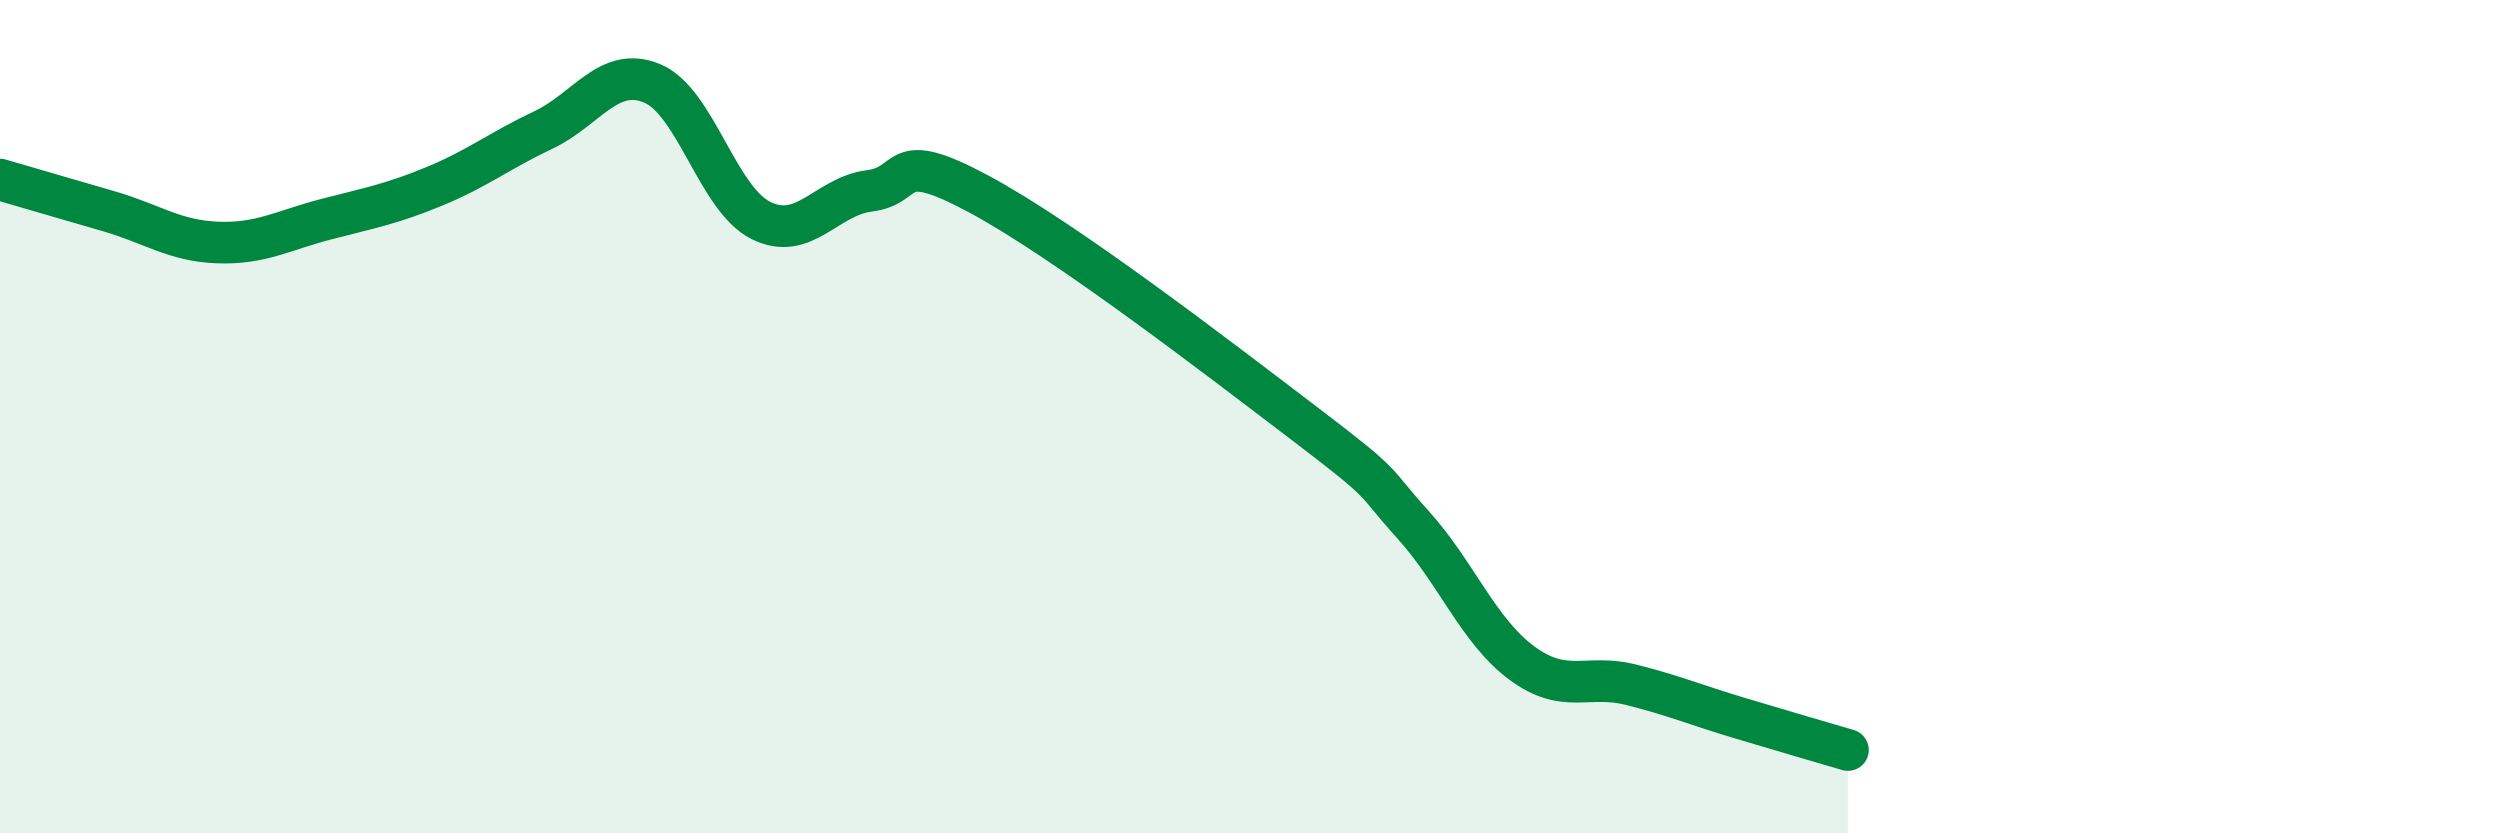
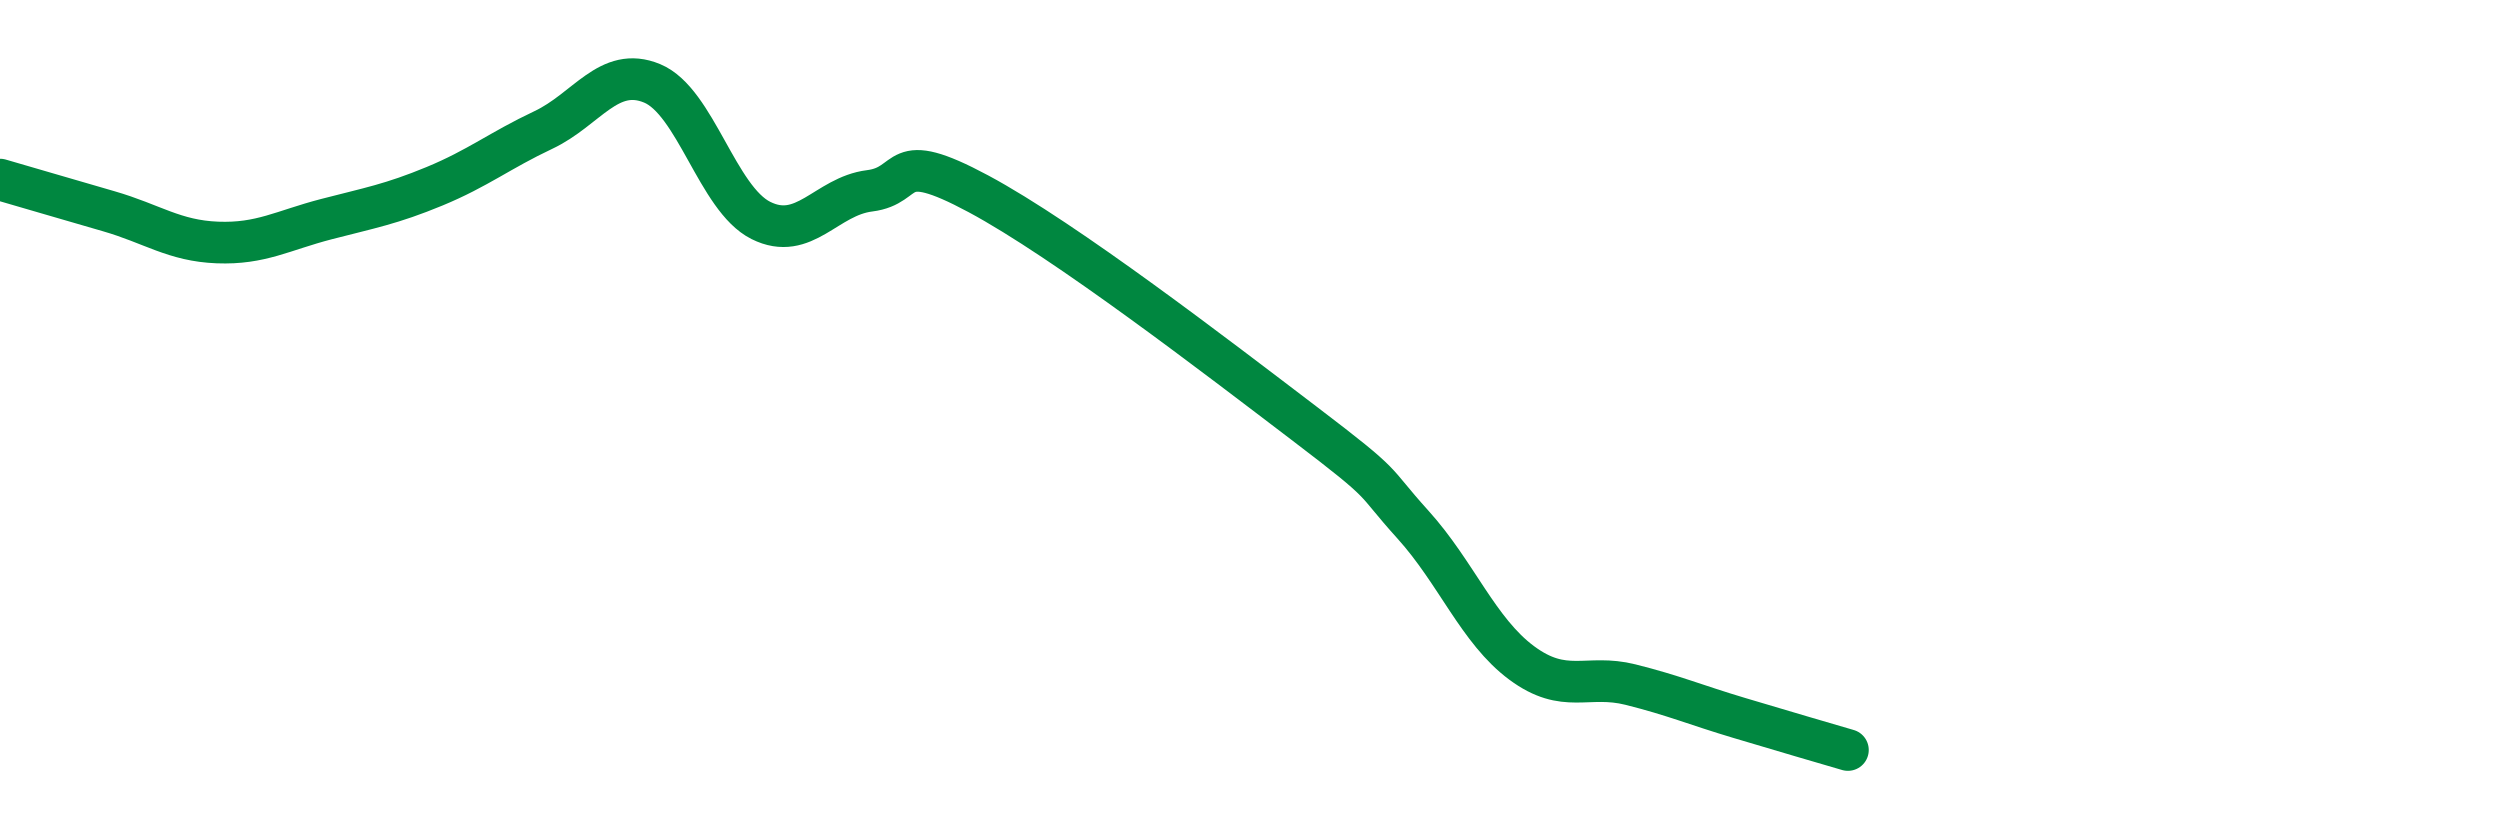
<svg xmlns="http://www.w3.org/2000/svg" width="60" height="20" viewBox="0 0 60 20">
-   <path d="M 0,4.31 C 0.52,4.46 1.57,4.77 2.61,5.07 C 3.65,5.37 4.18,5.78 5.22,5.82 C 6.26,5.86 6.79,5.53 7.83,5.26 C 8.87,4.99 9.39,4.9 10.43,4.47 C 11.47,4.04 12,3.61 13.04,3.12 C 14.08,2.63 14.61,1.57 15.65,2 C 16.69,2.43 17.22,4.77 18.26,5.29 C 19.3,5.81 19.83,4.71 20.87,4.58 C 21.91,4.45 21.39,3.53 23.48,4.65 C 25.57,5.77 29.21,8.57 31.3,10.16 C 33.39,11.75 32.87,11.44 33.91,12.59 C 34.95,13.74 35.48,15.14 36.52,15.91 C 37.56,16.68 38.09,16.17 39.13,16.43 C 40.17,16.69 40.7,16.92 41.74,17.23 C 42.78,17.54 43.83,17.85 44.35,18L44.35 20L0 20Z" fill="#008740" opacity="0.1" stroke-linecap="round" stroke-linejoin="round" />
  <path d="M 0,4.31 C 0.52,4.46 1.57,4.77 2.61,5.07 C 3.65,5.37 4.18,5.78 5.22,5.82 C 6.26,5.86 6.79,5.53 7.83,5.26 C 8.87,4.99 9.39,4.9 10.43,4.47 C 11.47,4.04 12,3.61 13.04,3.12 C 14.08,2.63 14.61,1.57 15.65,2 C 16.69,2.43 17.22,4.77 18.26,5.29 C 19.3,5.81 19.83,4.71 20.87,4.58 C 21.91,4.45 21.39,3.53 23.48,4.65 C 25.57,5.77 29.21,8.57 31.3,10.16 C 33.39,11.75 32.87,11.44 33.91,12.59 C 34.95,13.74 35.48,15.14 36.52,15.91 C 37.56,16.68 38.09,16.17 39.13,16.43 C 40.17,16.69 40.7,16.92 41.74,17.23 C 42.78,17.54 43.83,17.85 44.35,18" stroke="#008740" stroke-width="1" fill="none" stroke-linecap="round" stroke-linejoin="round" />
</svg>